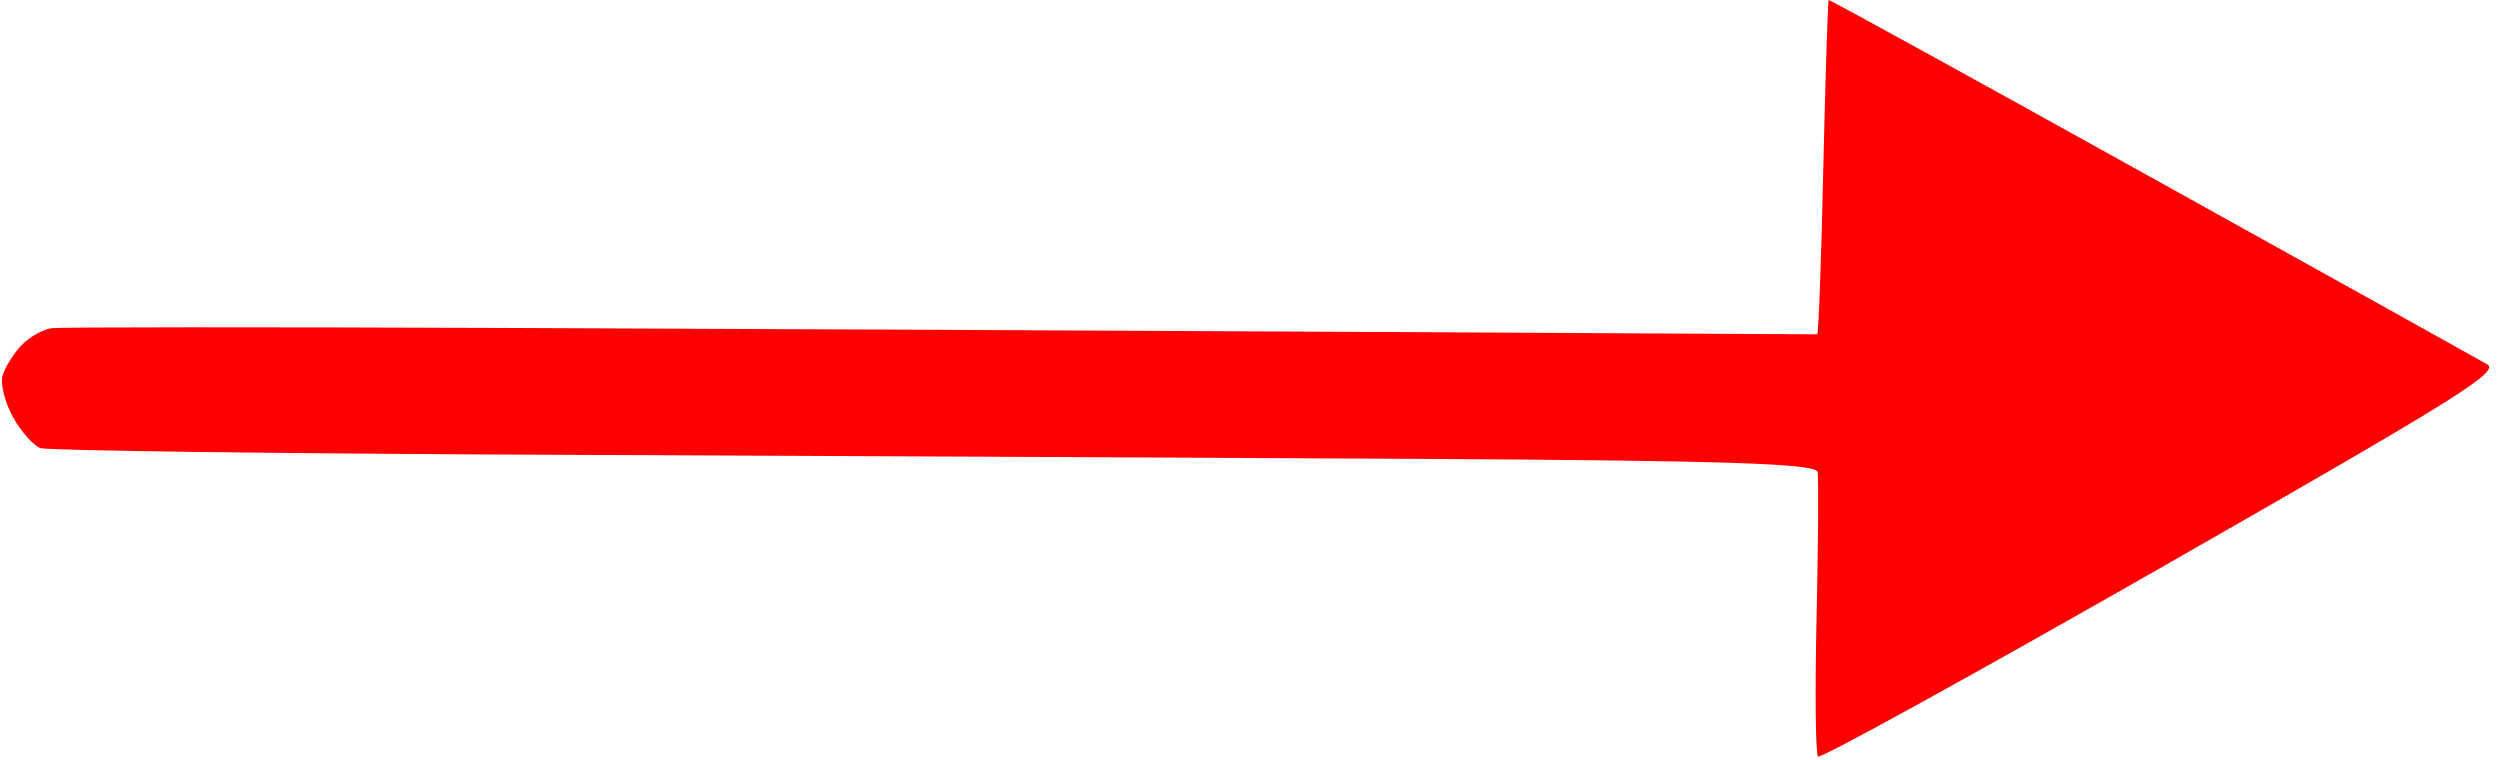
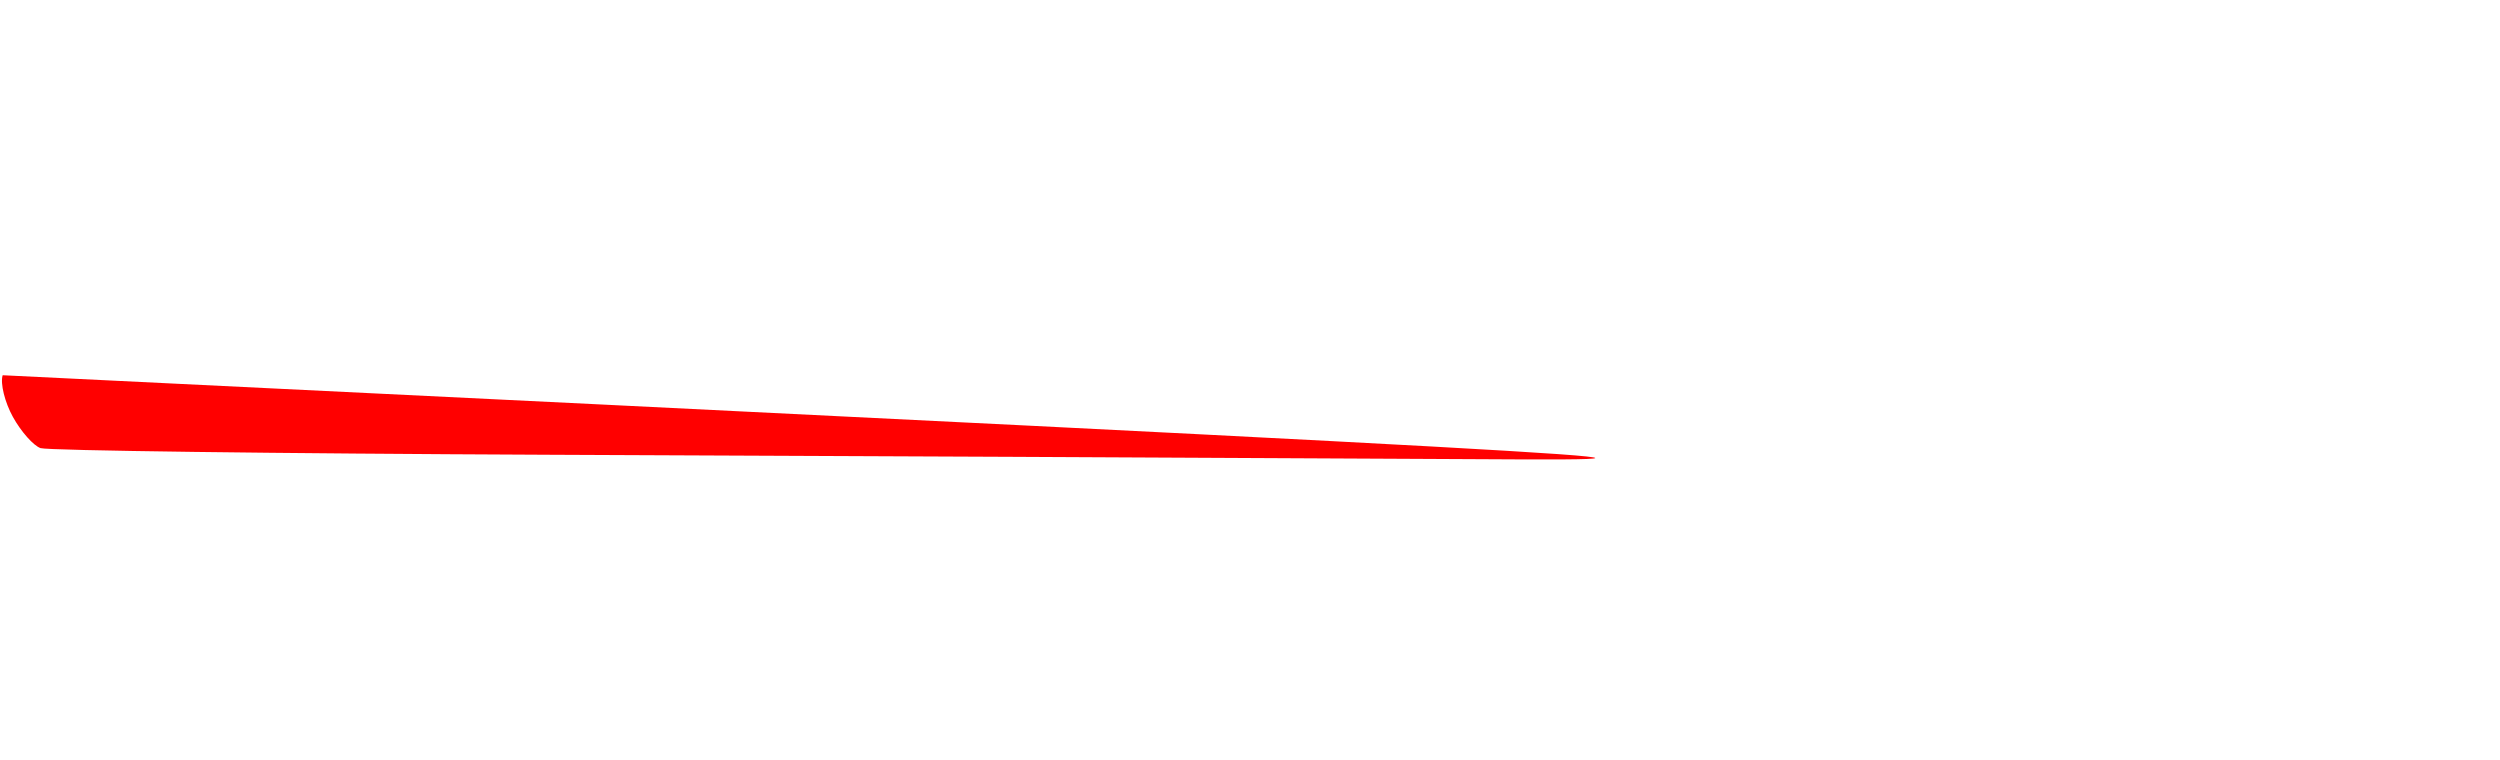
<svg xmlns="http://www.w3.org/2000/svg" height="38.8" preserveAspectRatio="xMidYMid meet" version="1.0" viewBox="-0.1 -0.0 127.6 38.8" width="127.6" zoomAndPan="magnify">
  <g id="change1_1">
-     <path d="m 2.5,37.989 c 0.126,-0.416 0.558,-1.107 0.961,-1.531 0.403,-0.424 1.104,-0.818 1.559,-0.872 0.455,-0.054 10.771,-0.06 22.919,-0.011 12.148,0.049 32.208,0.138 44.574,0.206 12.367,0.064 22.538,0.117 22.601,0.12 0.068,-0.001 0.208,-3.827 0.311,-8.506 0.108,-4.682 0.231,-8.531 0.275,-8.557 0.044,-0.027 7.453,4.046 16.461,9.053 9.009,5.003 16.723,9.295 17.143,9.538 0.666,0.381 -1.47,1.712 -16.576,10.341 -9.537,5.447 -17.446,9.803 -17.572,9.681 -0.127,-0.122 -0.161,-3.317 -0.075,-7.097 0.086,-3.78 0.109,-7.125 0.053,-7.428 C 95.055,42.499 90.462,42.346 75.336,42.261 64.501,42.203 44.266,42.104 30.366,42.048 16.467,41.987 4.796,41.835 4.432,41.709 4.071,41.584 3.435,40.866 3.021,40.115 2.606,39.364 2.372,38.412 2.497,37.996 Z" fill="#f00" transform="translate(-2.463 -18.837)" />
+     <path d="m 2.5,37.989 C 95.055,42.499 90.462,42.346 75.336,42.261 64.501,42.203 44.266,42.104 30.366,42.048 16.467,41.987 4.796,41.835 4.432,41.709 4.071,41.584 3.435,40.866 3.021,40.115 2.606,39.364 2.372,38.412 2.497,37.996 Z" fill="#f00" transform="translate(-2.463 -18.837)" />
  </g>
</svg>